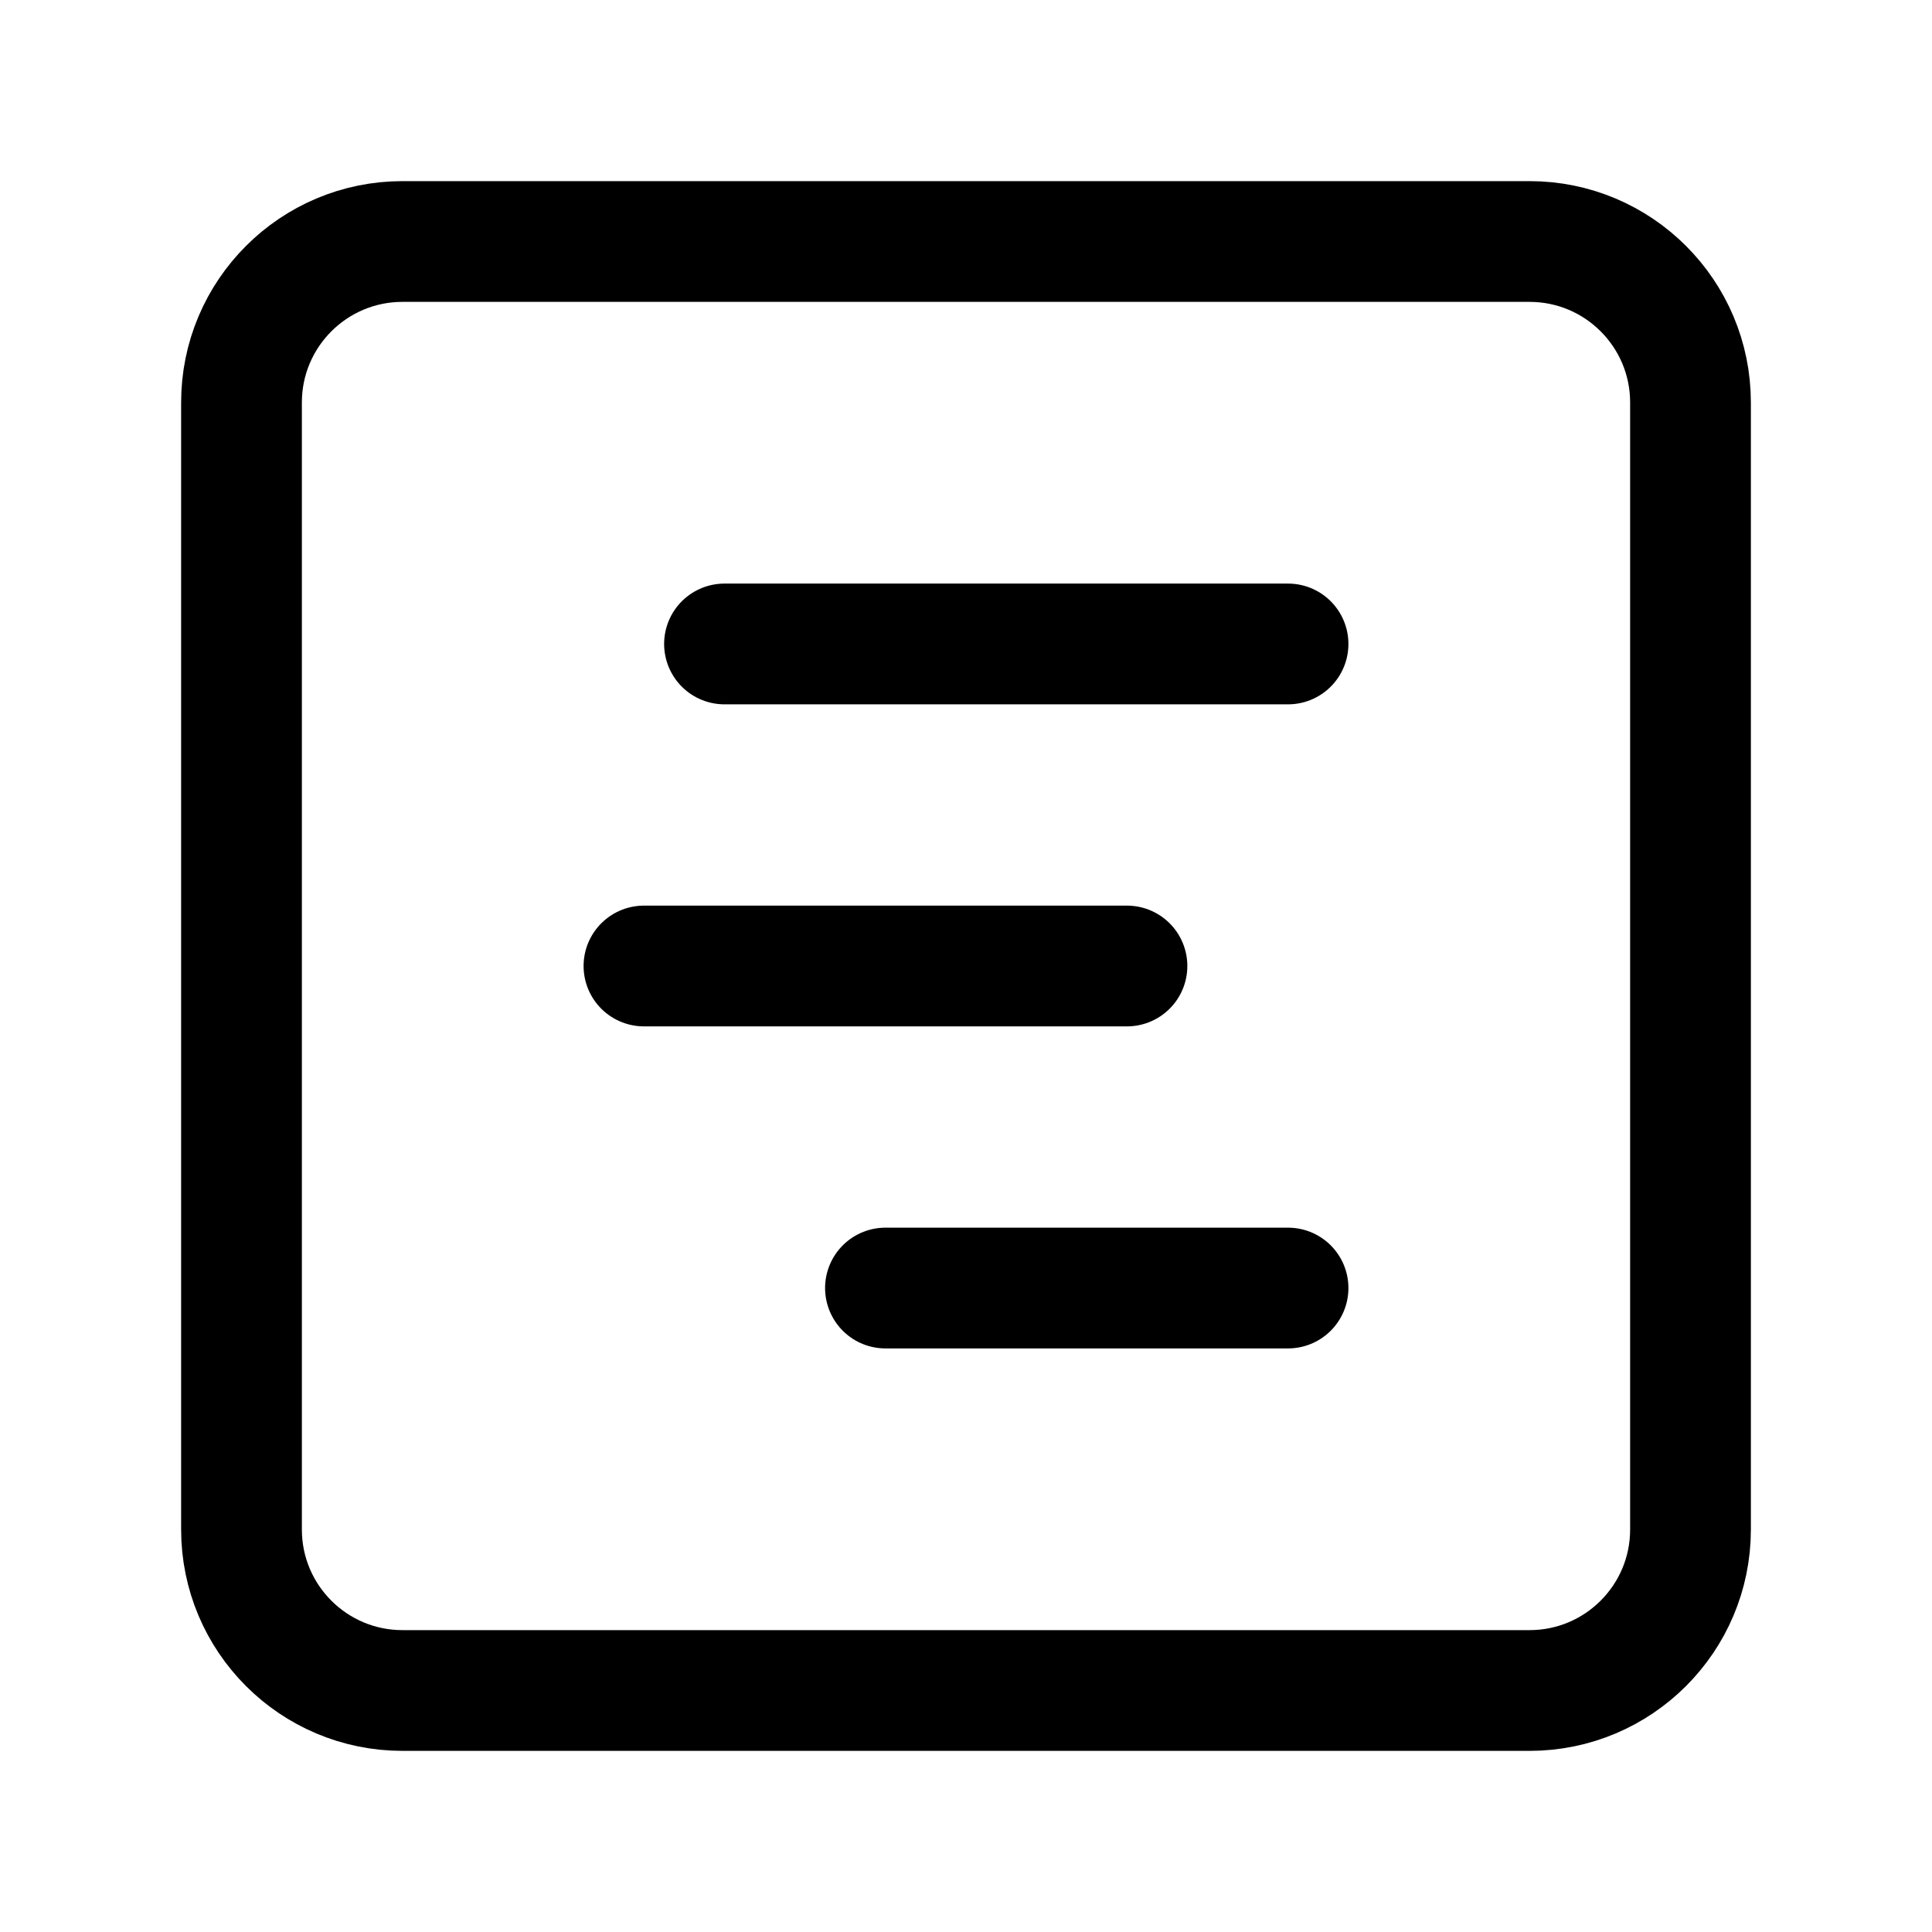
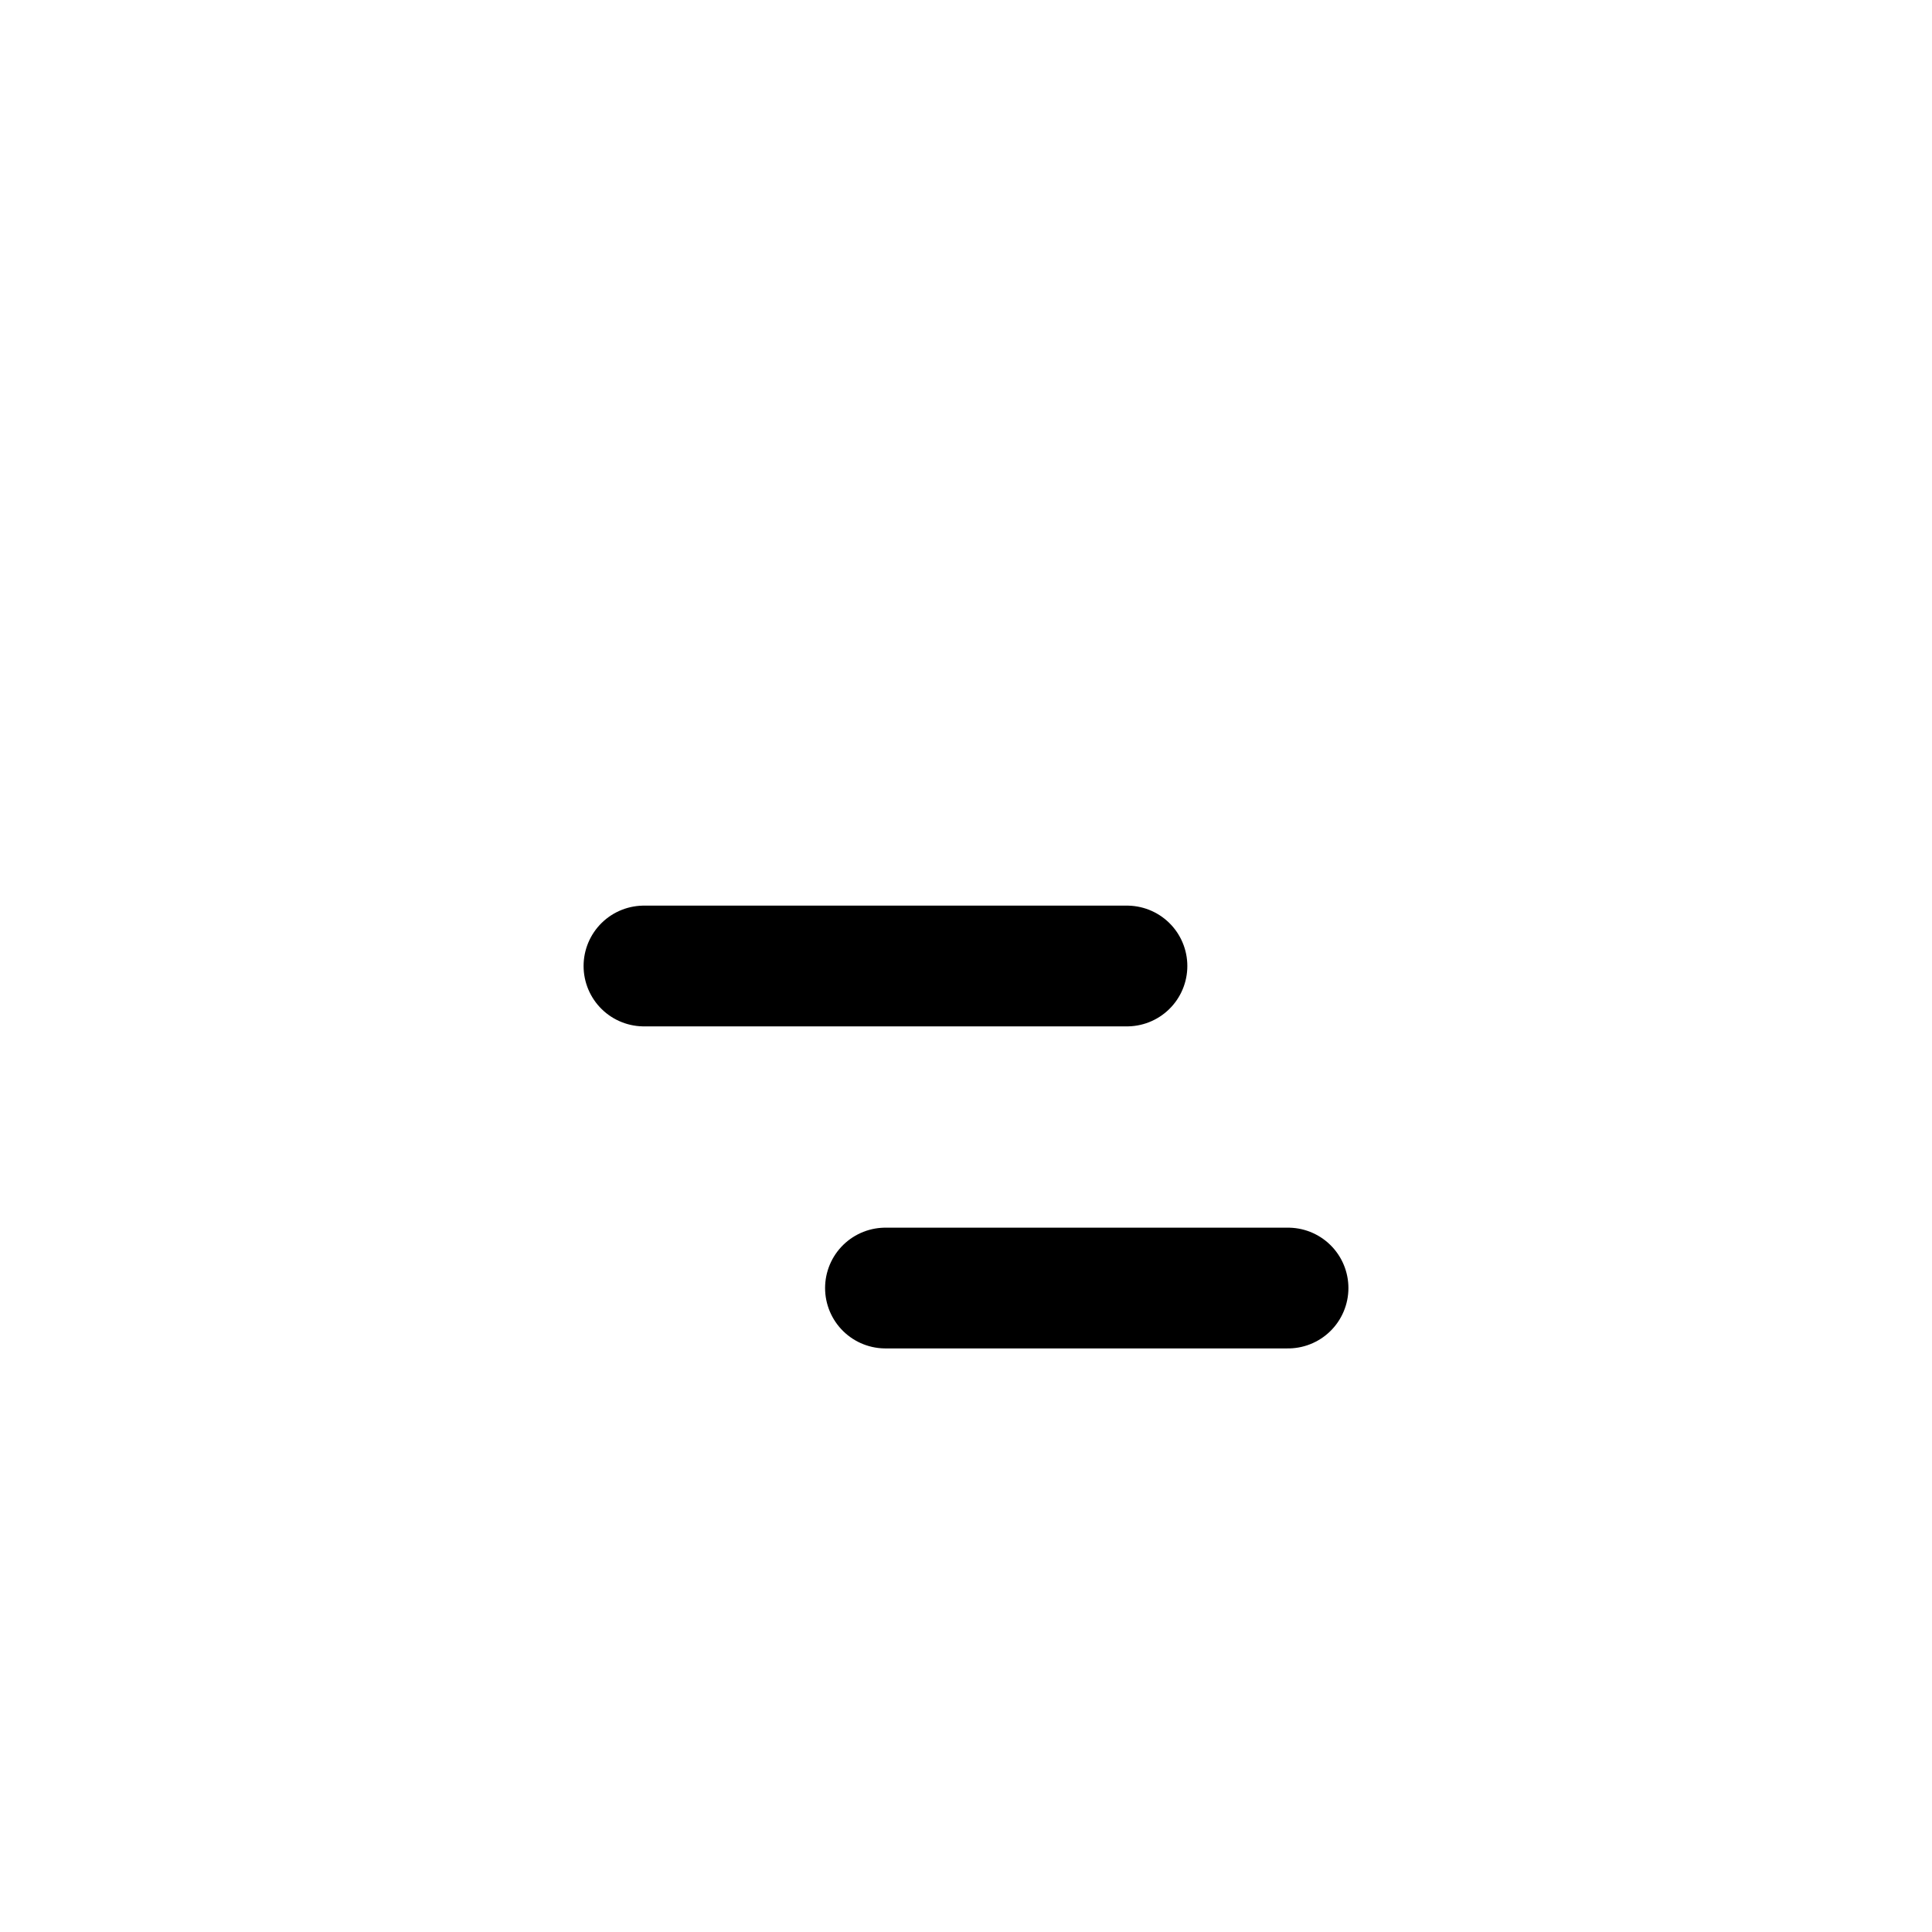
<svg xmlns="http://www.w3.org/2000/svg" width="16" height="16" viewBox="0 0 16 16" fill="none">
-   <path d="M12.667 2H3.333C2.597 2 2 2.597 2 3.333V12.667C2 13.403 2.597 14 3.333 14H12.667C13.403 14 14 13.403 14 12.667V3.333C14 2.597 13.403 2 12.667 2Z" stroke="black" stroke-linecap="round" stroke-linejoin="round" />
-   <path d="M6 5.333H10.667" stroke="black" stroke-linecap="round" stroke-linejoin="round" />
  <path d="M5.333 8H9.333" stroke="black" stroke-linecap="round" stroke-linejoin="round" />
  <path d="M7.333 10.667H10.667" stroke="black" stroke-linecap="round" stroke-linejoin="round" />
</svg>